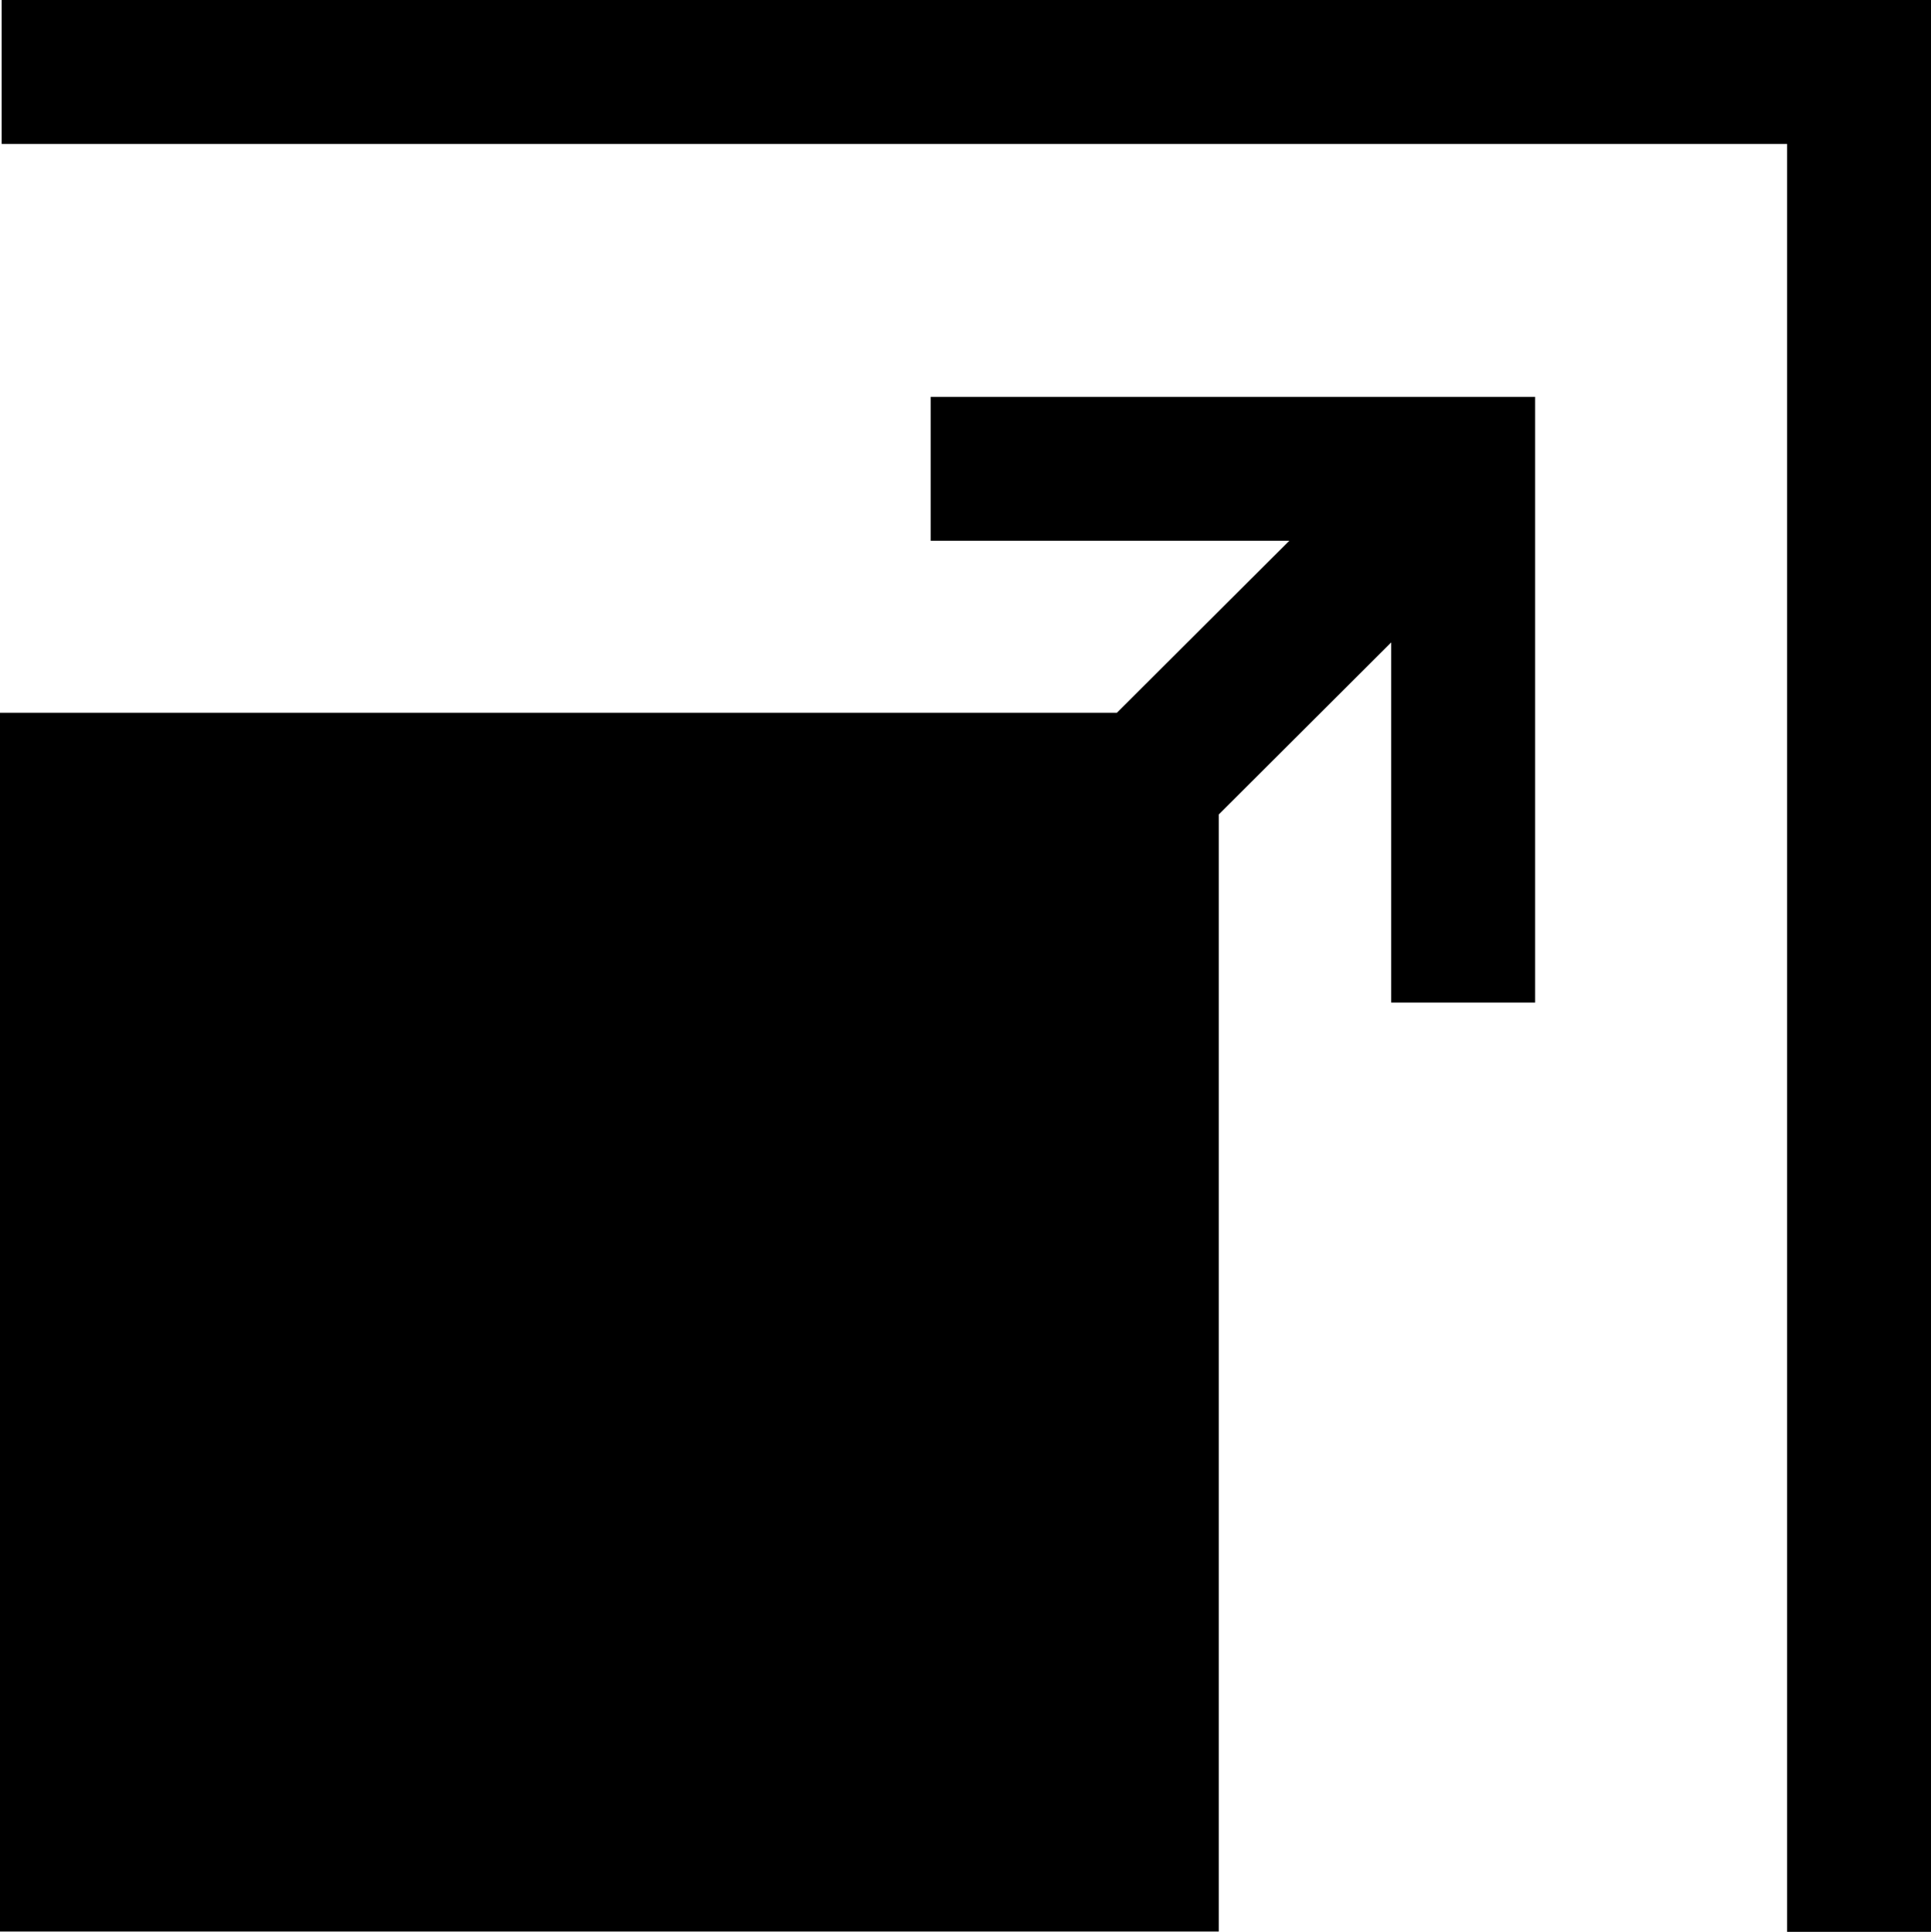
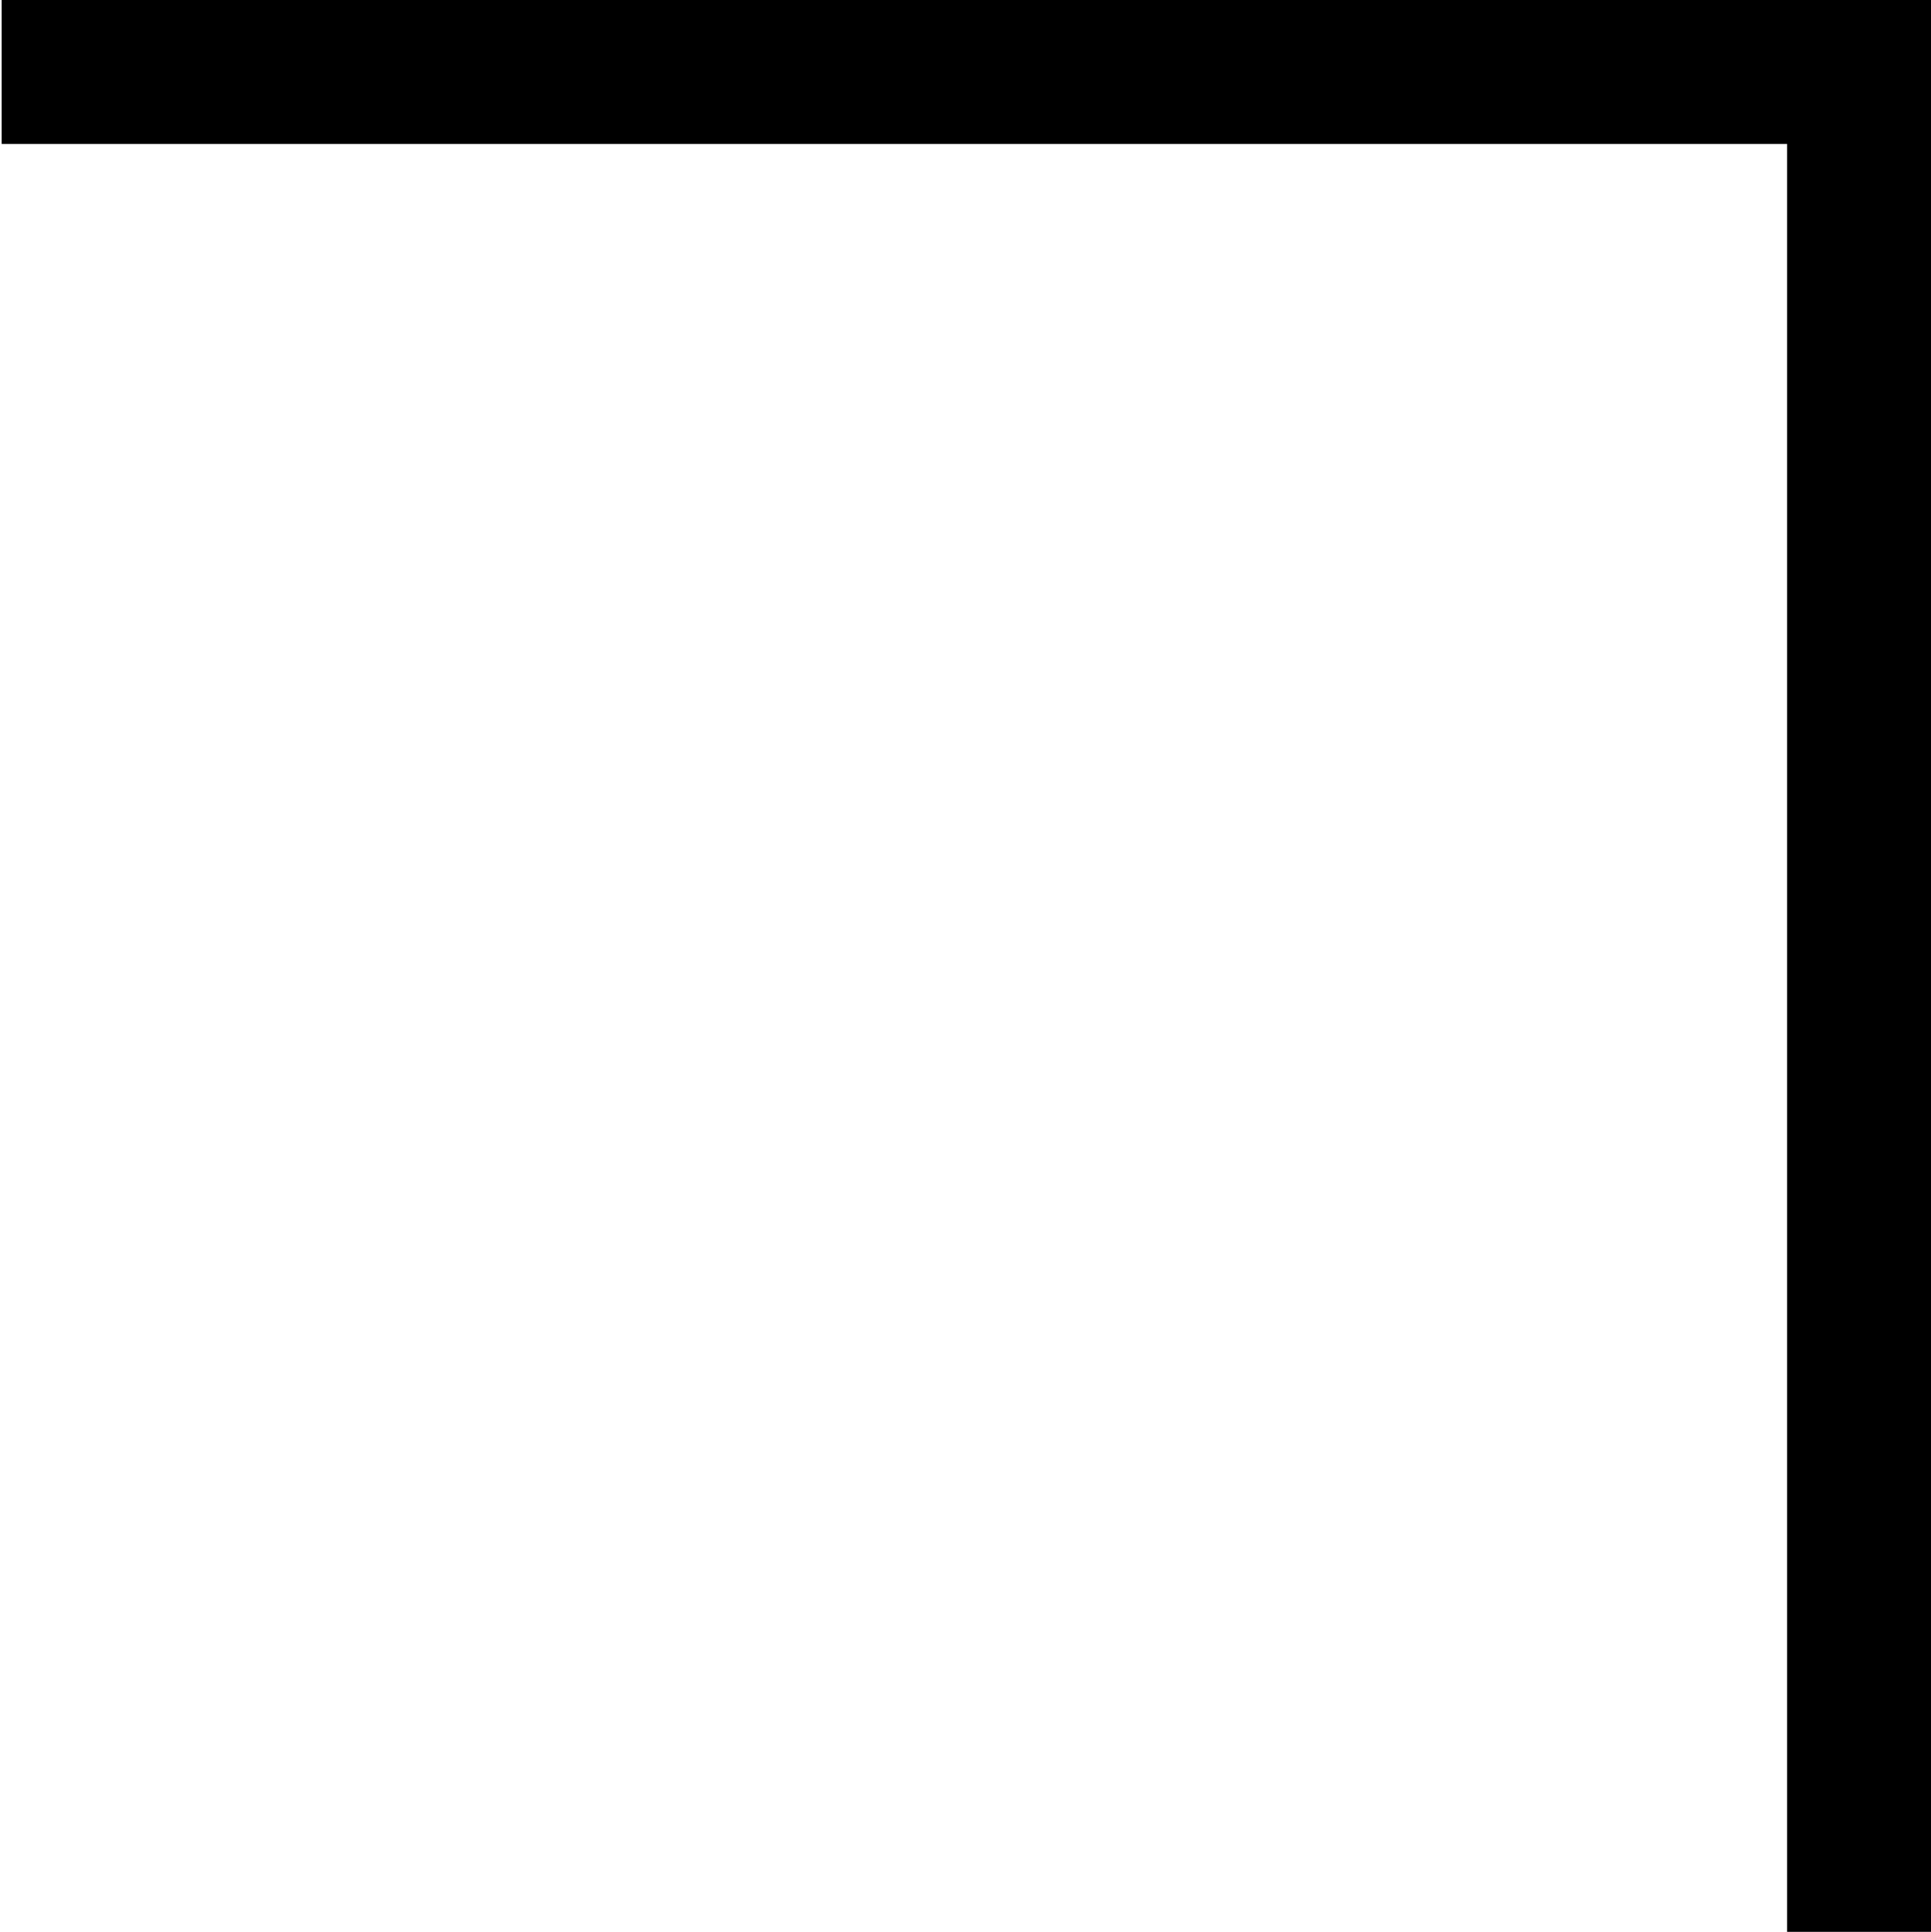
<svg xmlns="http://www.w3.org/2000/svg" data-name="Layer 1" viewBox="0 0 185.85 185.91">
  <path d="M185.85 185.91H172V13.85H.16V0h185.69v185.91z" />
-   <path d="M89.57 38.19v13.85h34.52L107.5 68.59H0v117.29h117.3V78.38l16.6-16.56v34.66h13.85V38.19H89.57z" />
</svg>